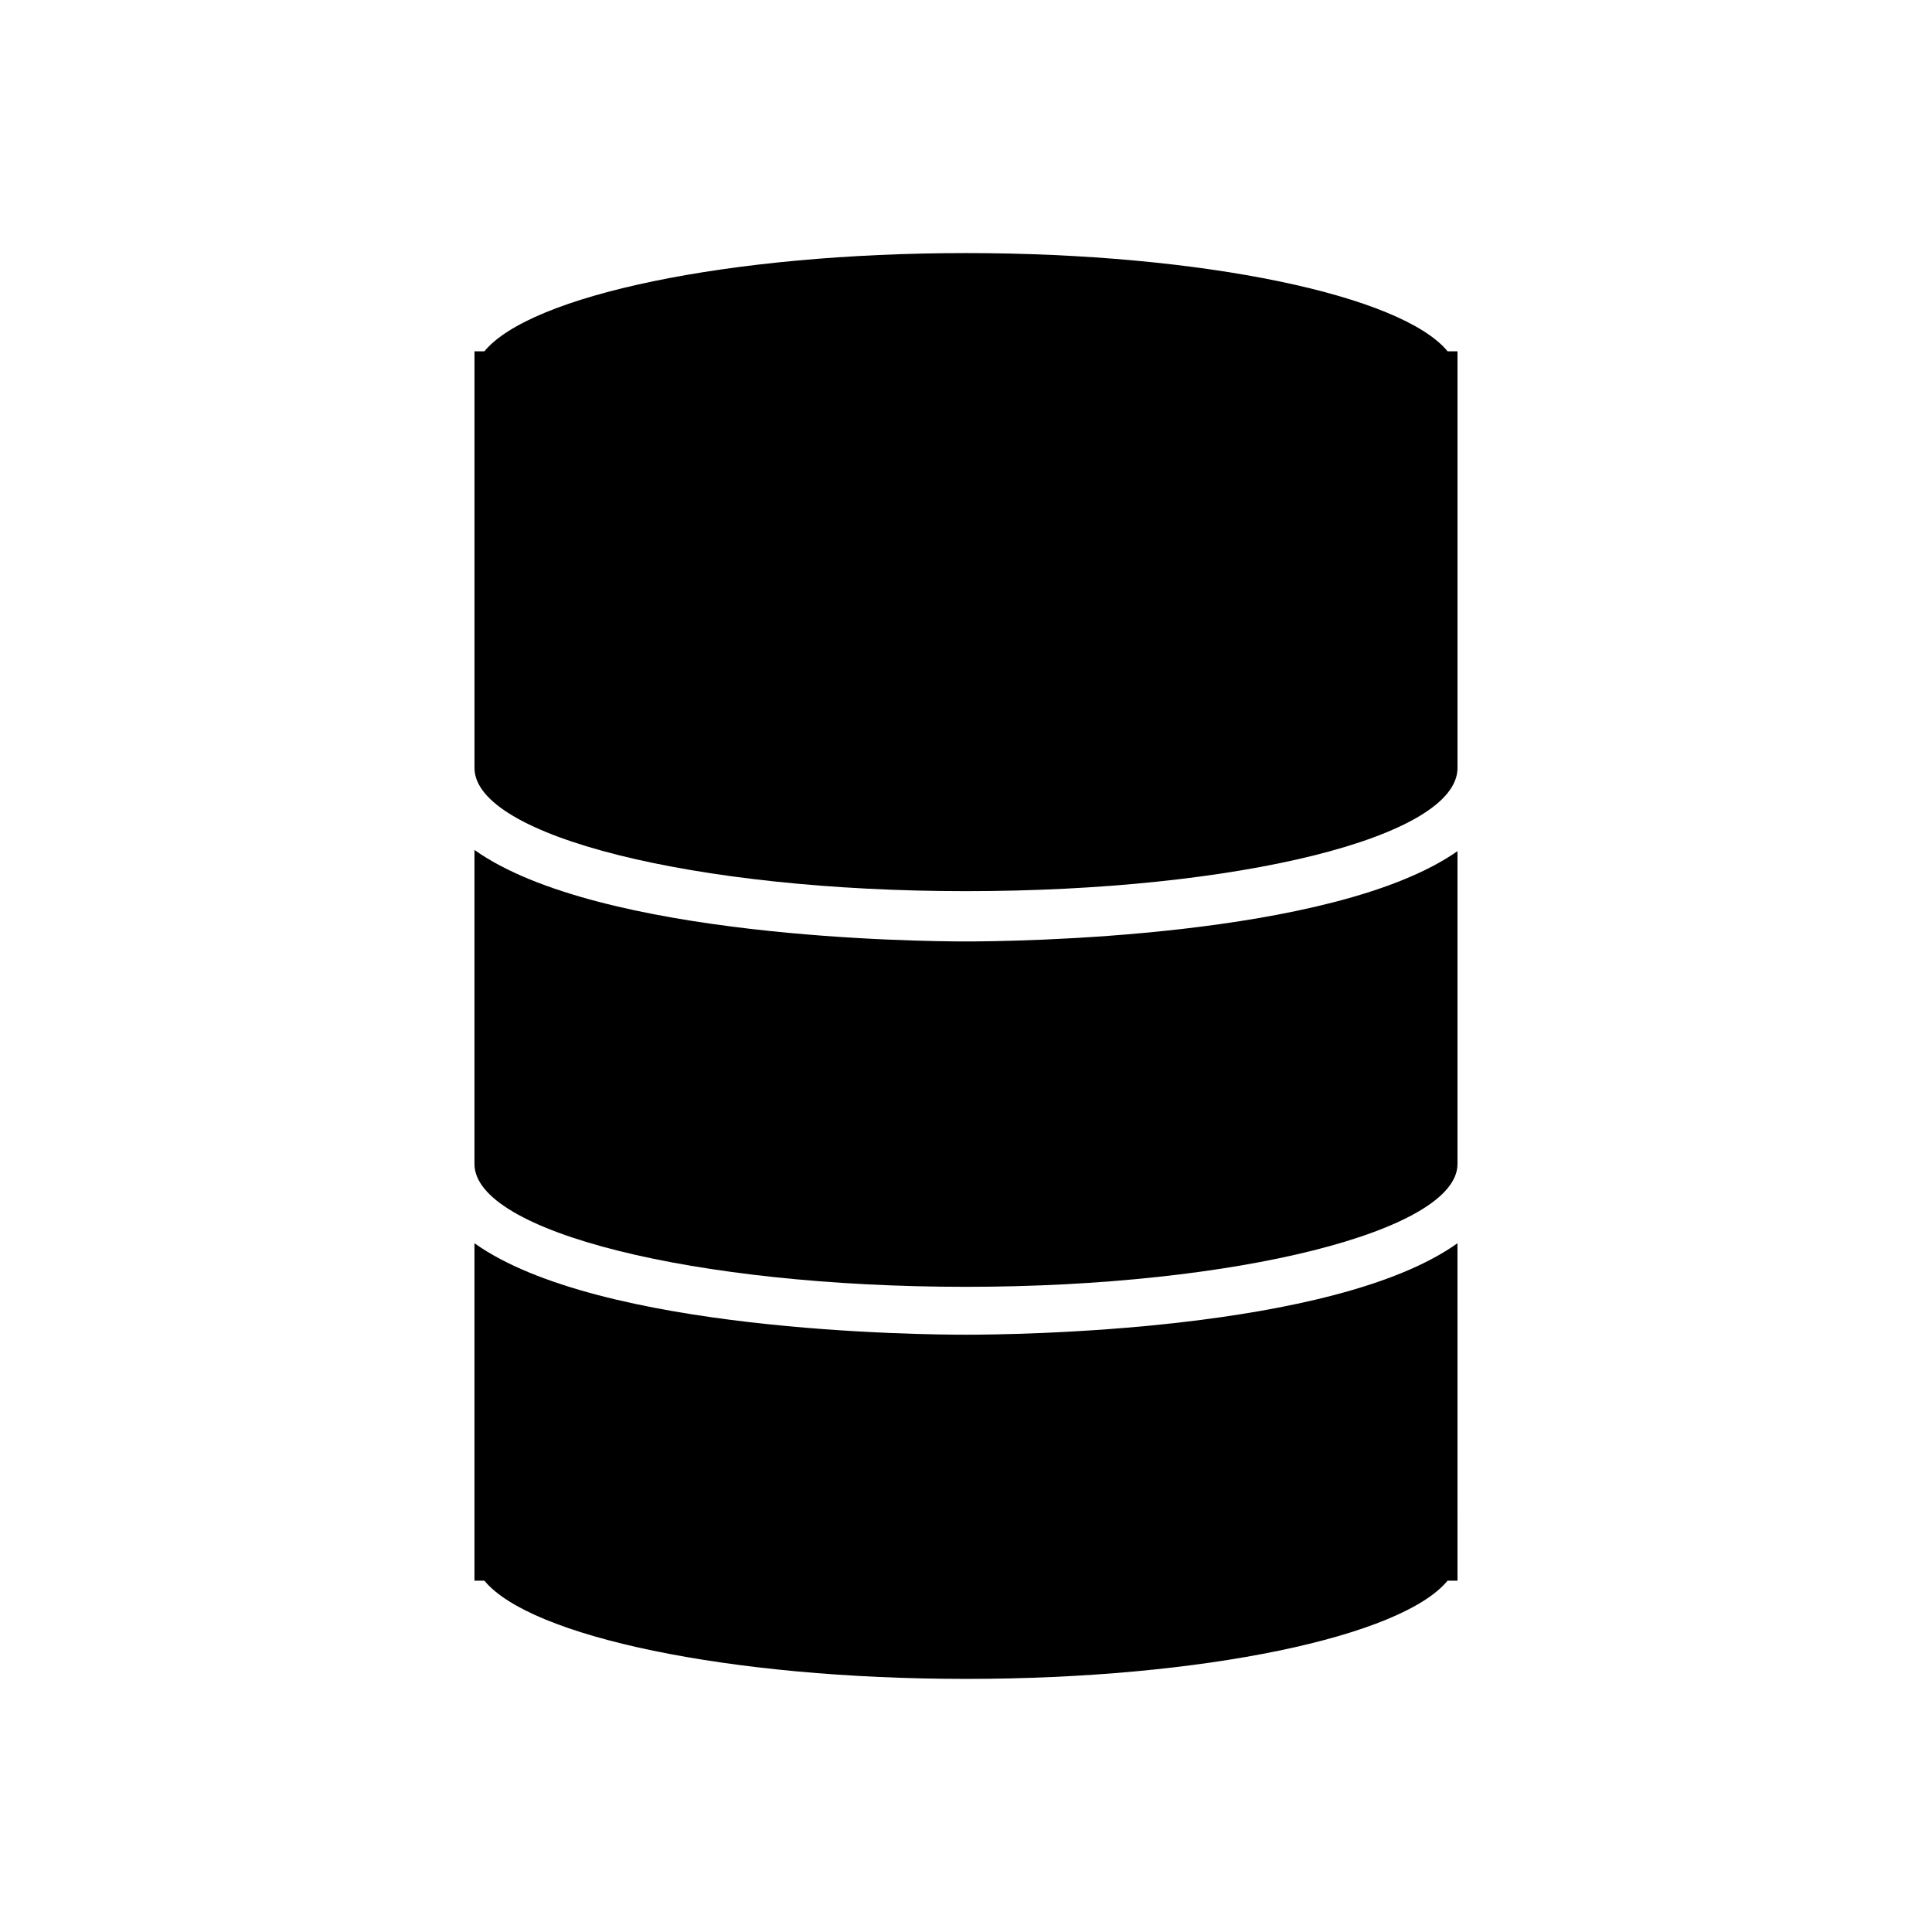
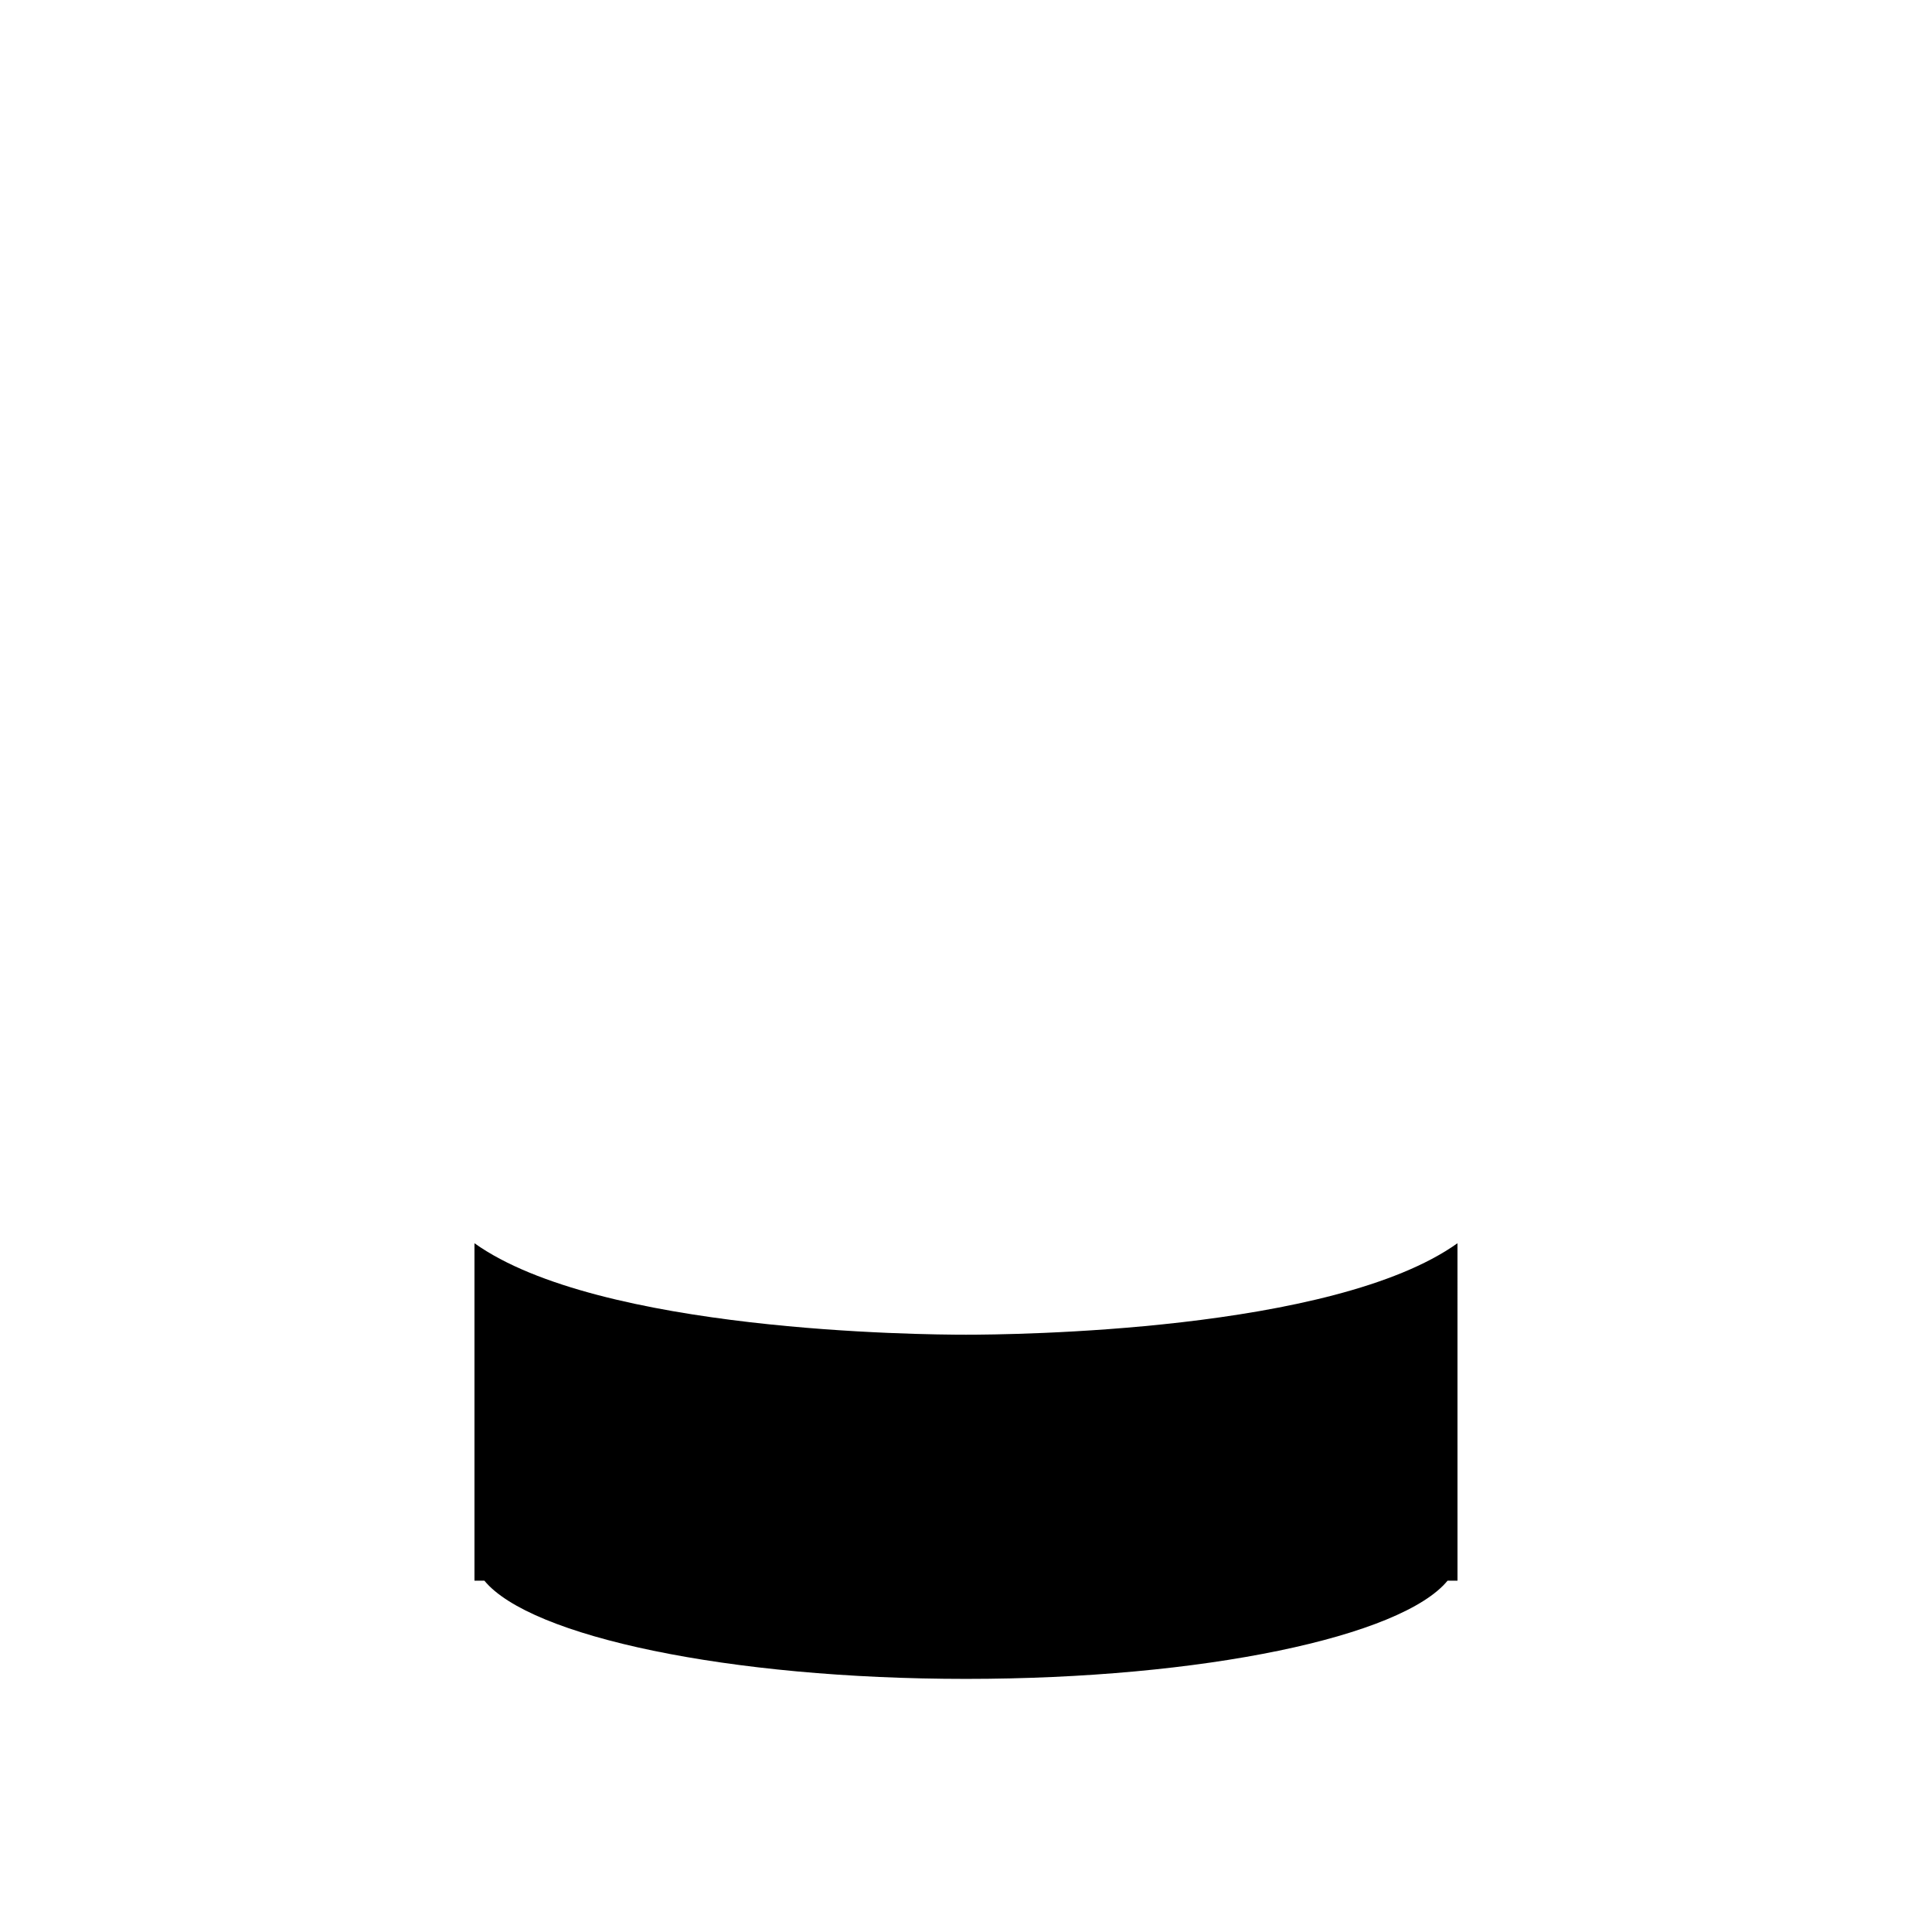
<svg xmlns="http://www.w3.org/2000/svg" fill="#000000" width="800px" height="800px" version="1.1" viewBox="144 144 512 512">
  <g>
-     <path d="m269.74 369.25v83.234c0 17.949 58.359 32.539 130.25 32.539 71.898-0.004 130.26-14.906 130.26-32.539v-82.918c-32.957 23.09-118.39 23.93-130.25 23.93-11.863 0-97.301-0.84-130.26-24.246z" />
-     <path d="m527.63 237.1c-12.176-14.801-64.652-26.031-127.63-26.031s-115.46 11.23-127.63 26.031h-2.625v110.42c0 18.055 58.359 32.645 130.25 32.645 71.898-0.004 130.26-14.277 130.26-32.645v-110.42z" />
    <path d="m269.74 473.47v89.426h2.625c12.176 14.797 64.656 26.027 127.63 26.027s115.46-11.23 127.63-26.031h2.625l-0.004-89.422c-32.957 23.508-118.39 24.242-130.25 24.242-11.863 0-97.301-0.734-130.26-24.242z" />
  </g>
</svg>